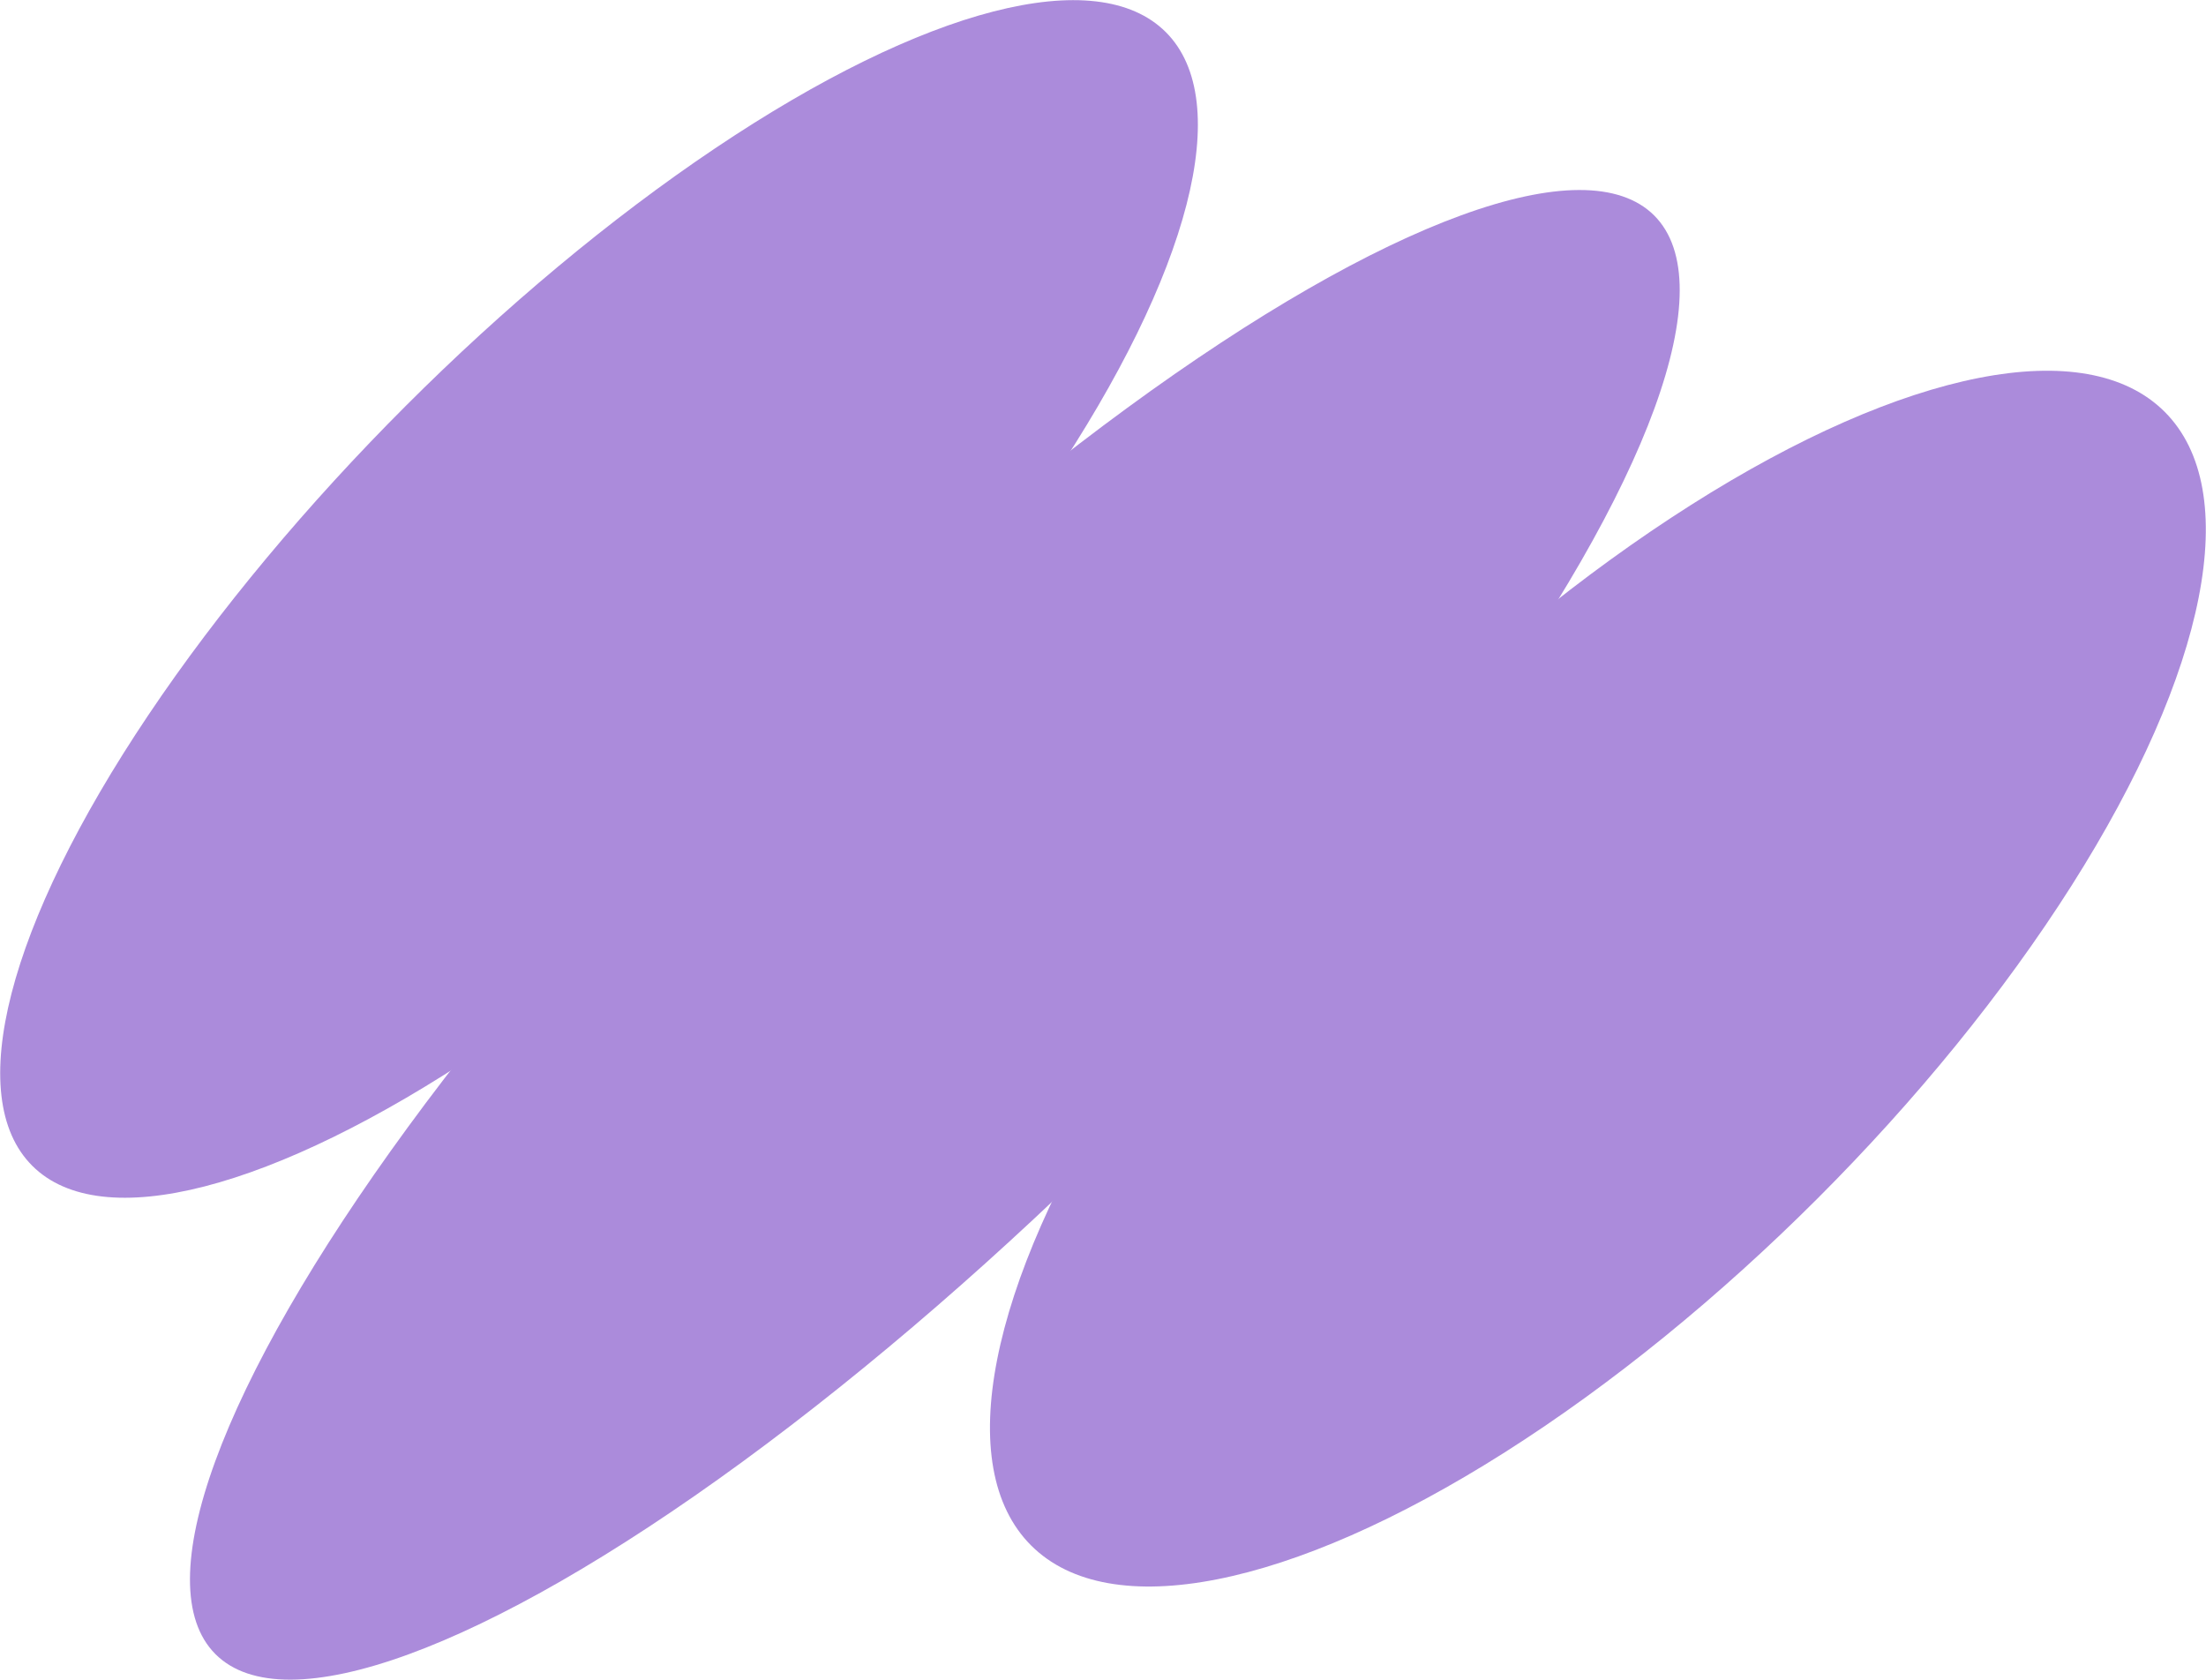
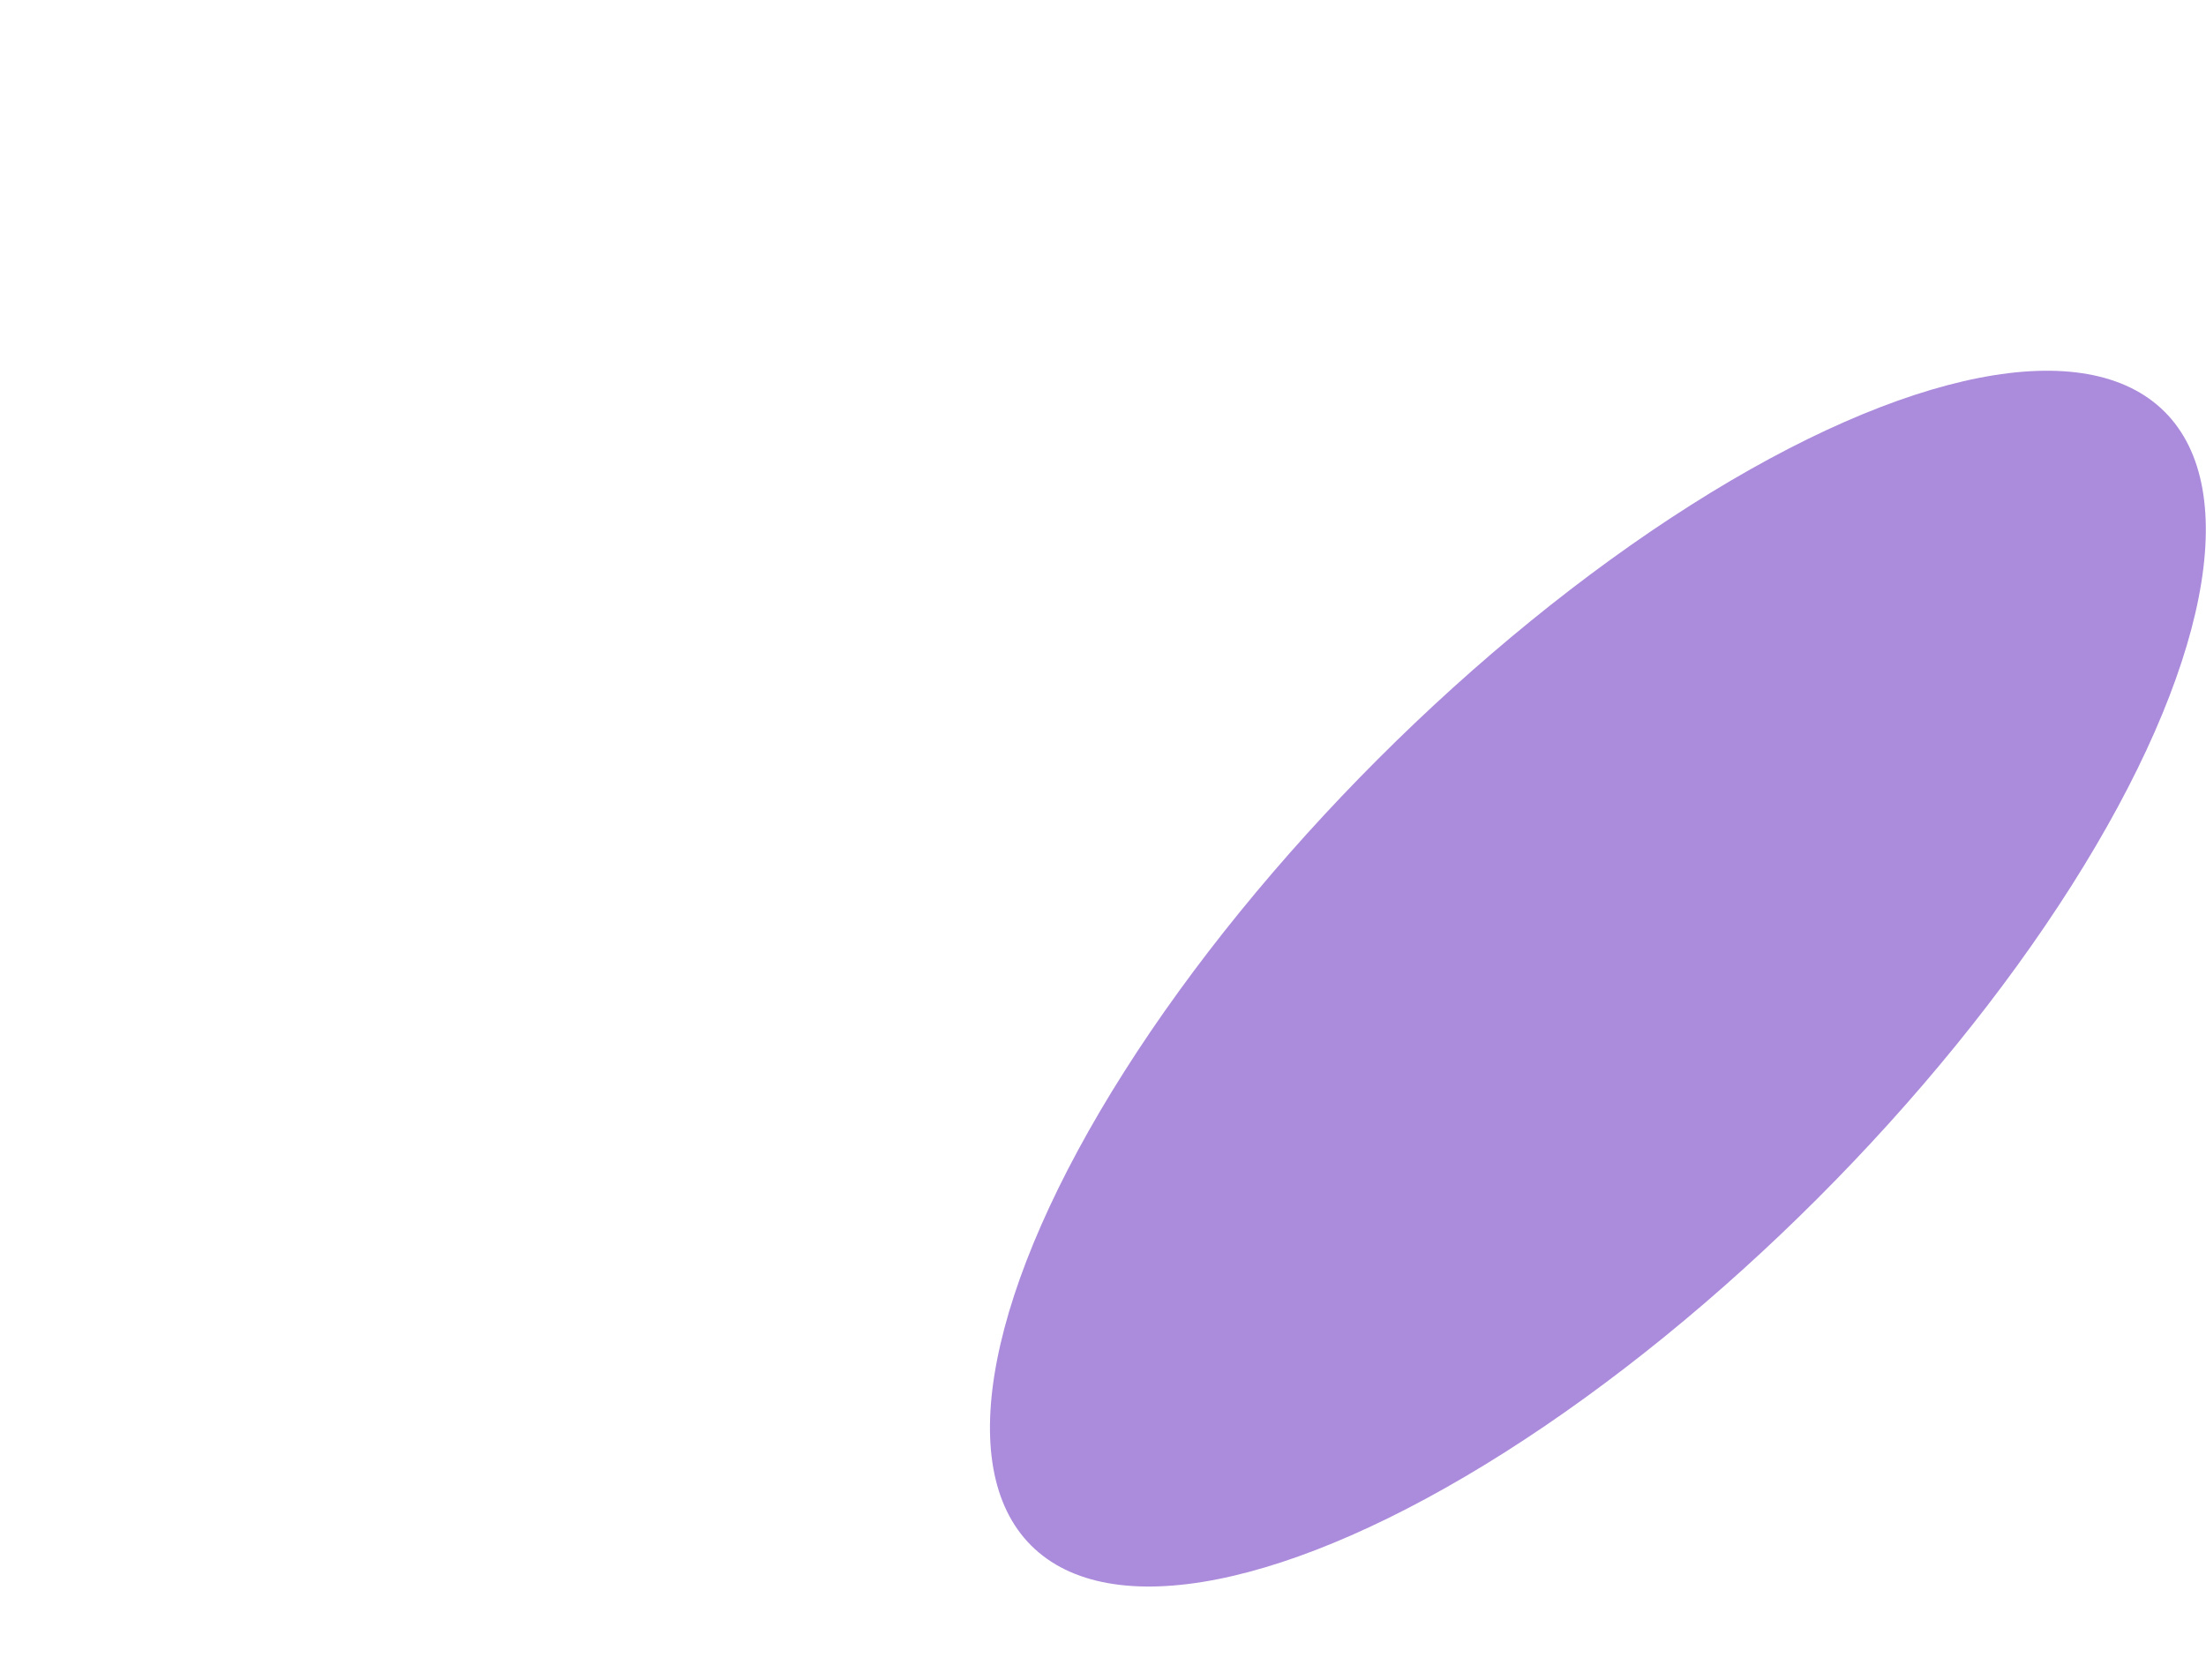
<svg xmlns="http://www.w3.org/2000/svg" viewBox="0 0 196.63 149.74">
  <defs>
    <style>
      .cls-1 {
        fill: #fff;
      }

      .cls-2 {
        fill: #ab8bdb;
      }
    </style>
  </defs>
-   <ellipse class="cls-2" cx="53.39" cy="53.39" rx="71.45" ry="24.35" transform="translate(-22.11 53.39) rotate(-45)" />
  <ellipse class="cls-2" cx="142.42" cy="87.23" rx="71.45" ry="27.7" transform="translate(-19.96 126.26) rotate(-45)" />
-   <ellipse class="cls-2" cx="83.33" cy="83.33" rx="90.68" ry="24.35" transform="translate(-34.52 83.33) rotate(-45)" />
-   <line class="cls-1" x1="172.7" y1="60.22" x2="118.16" y2="115.37" />
</svg>